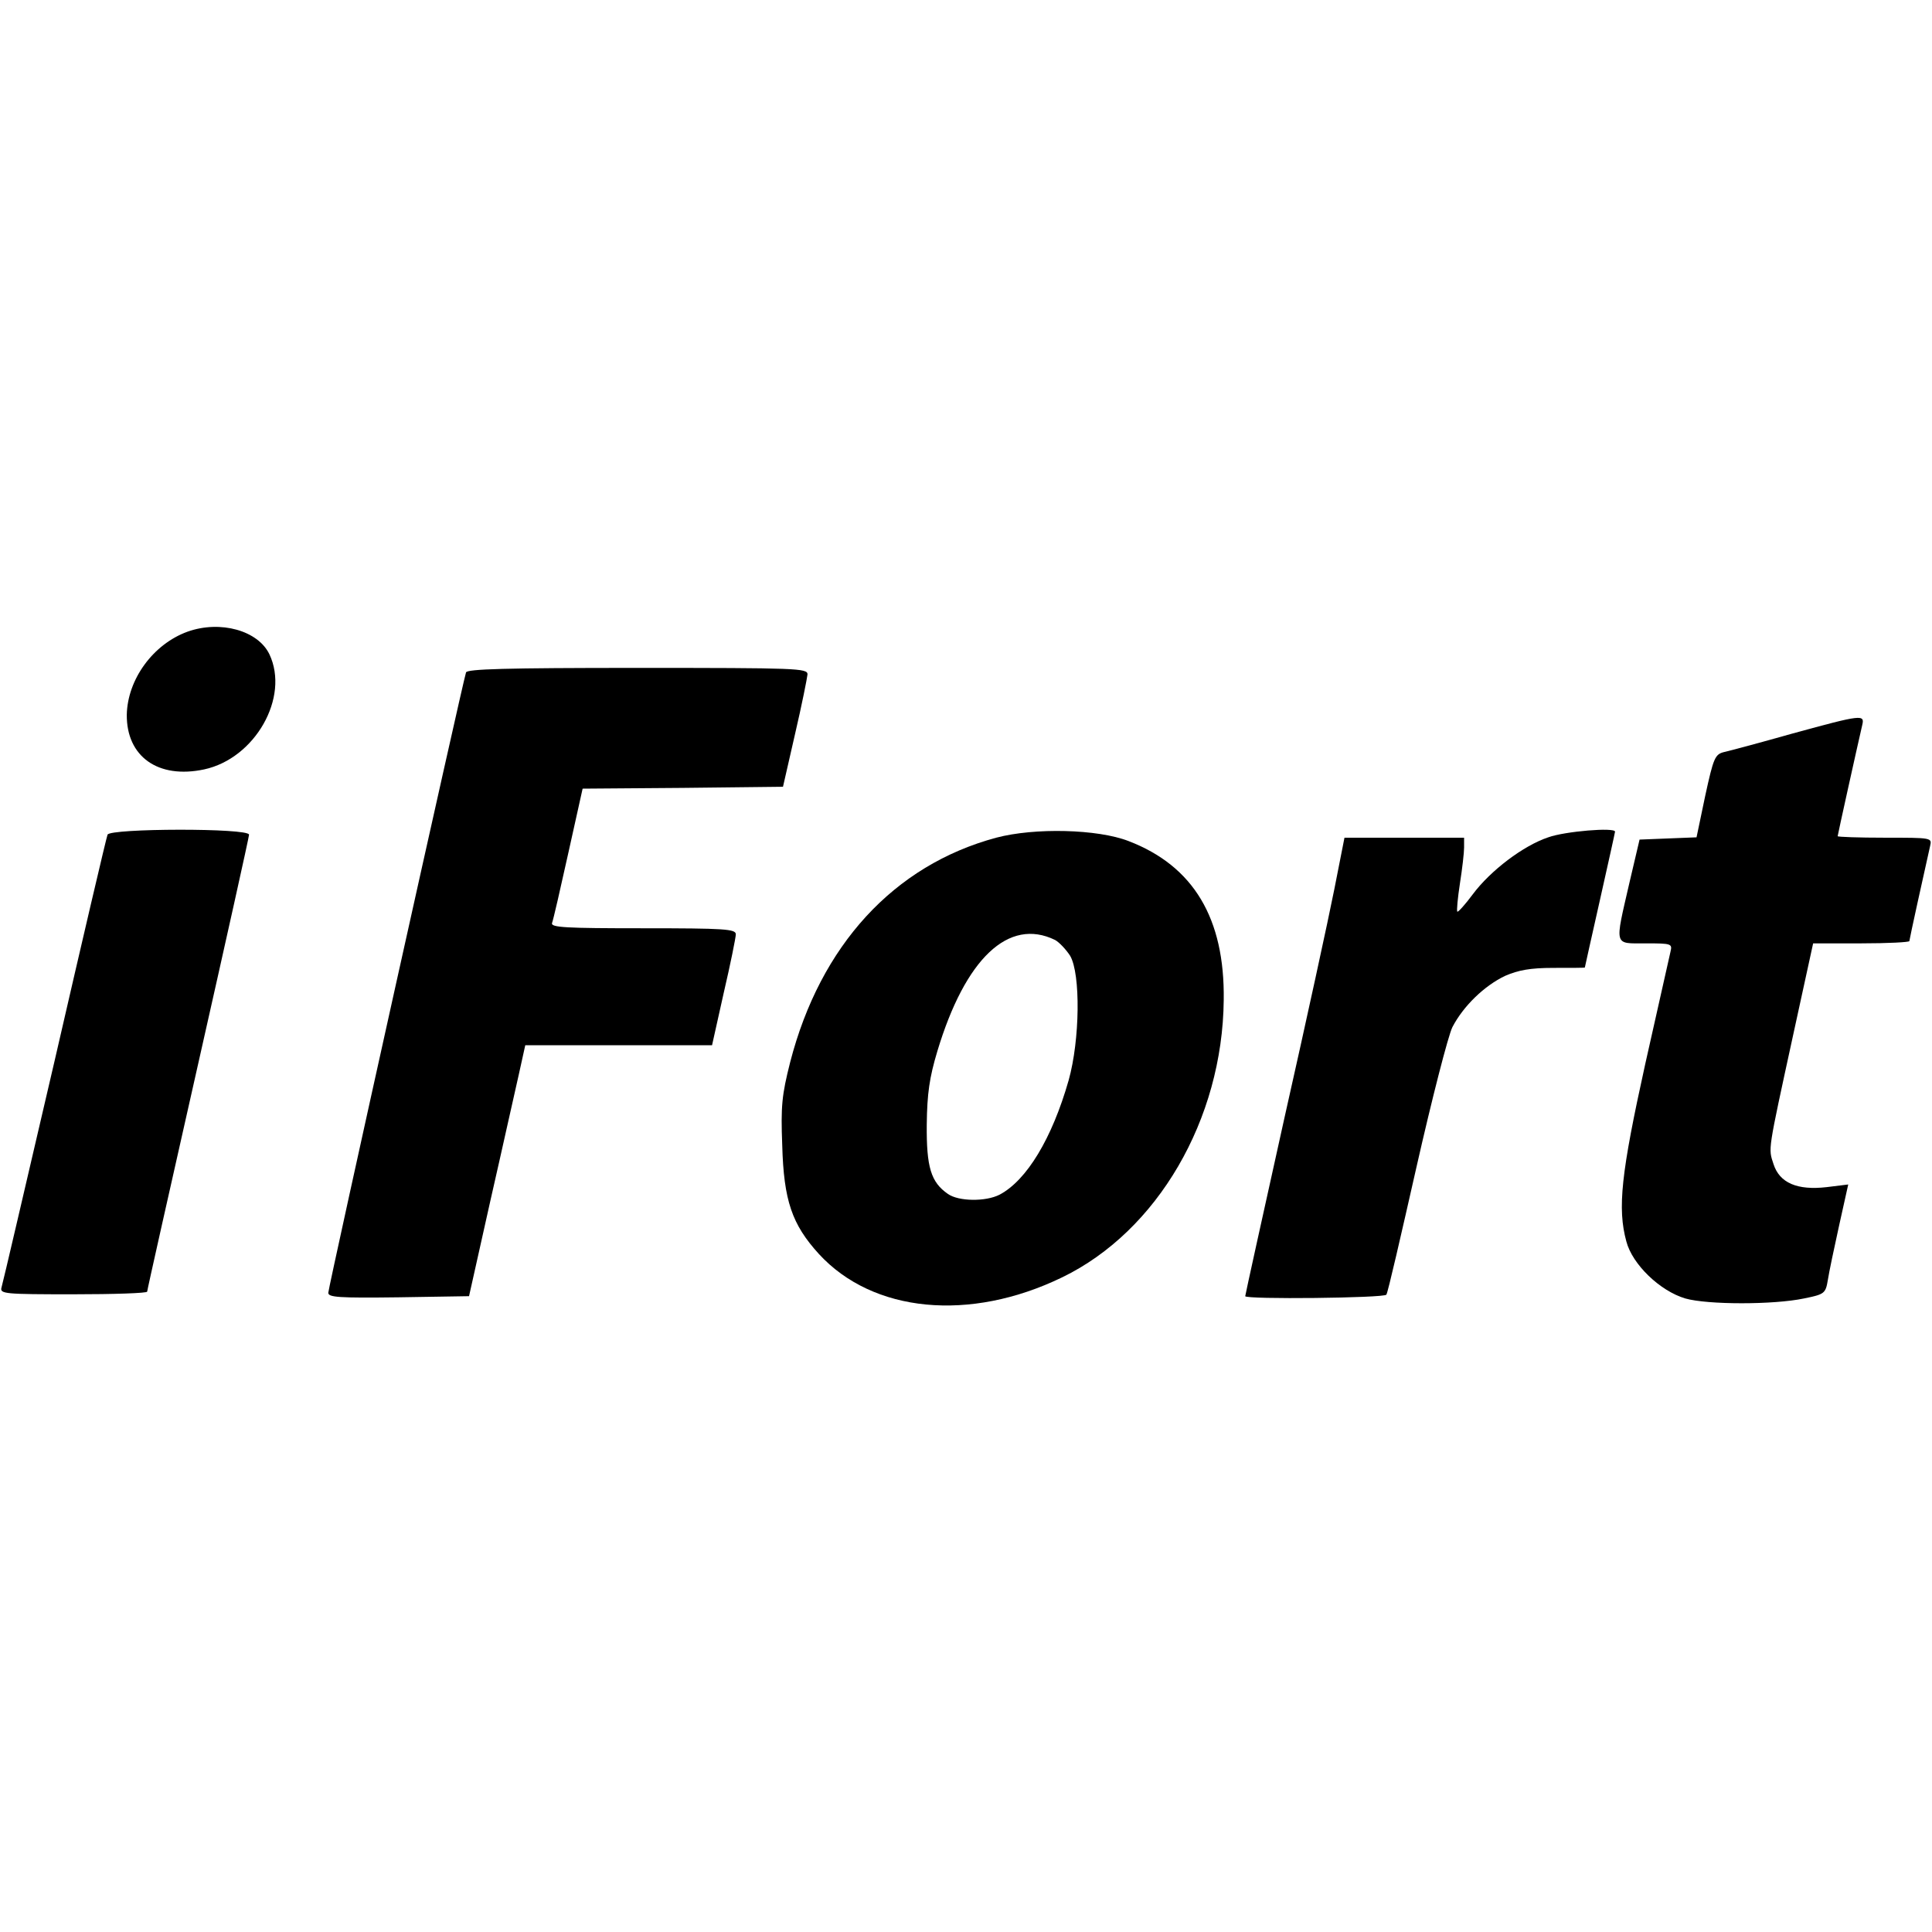
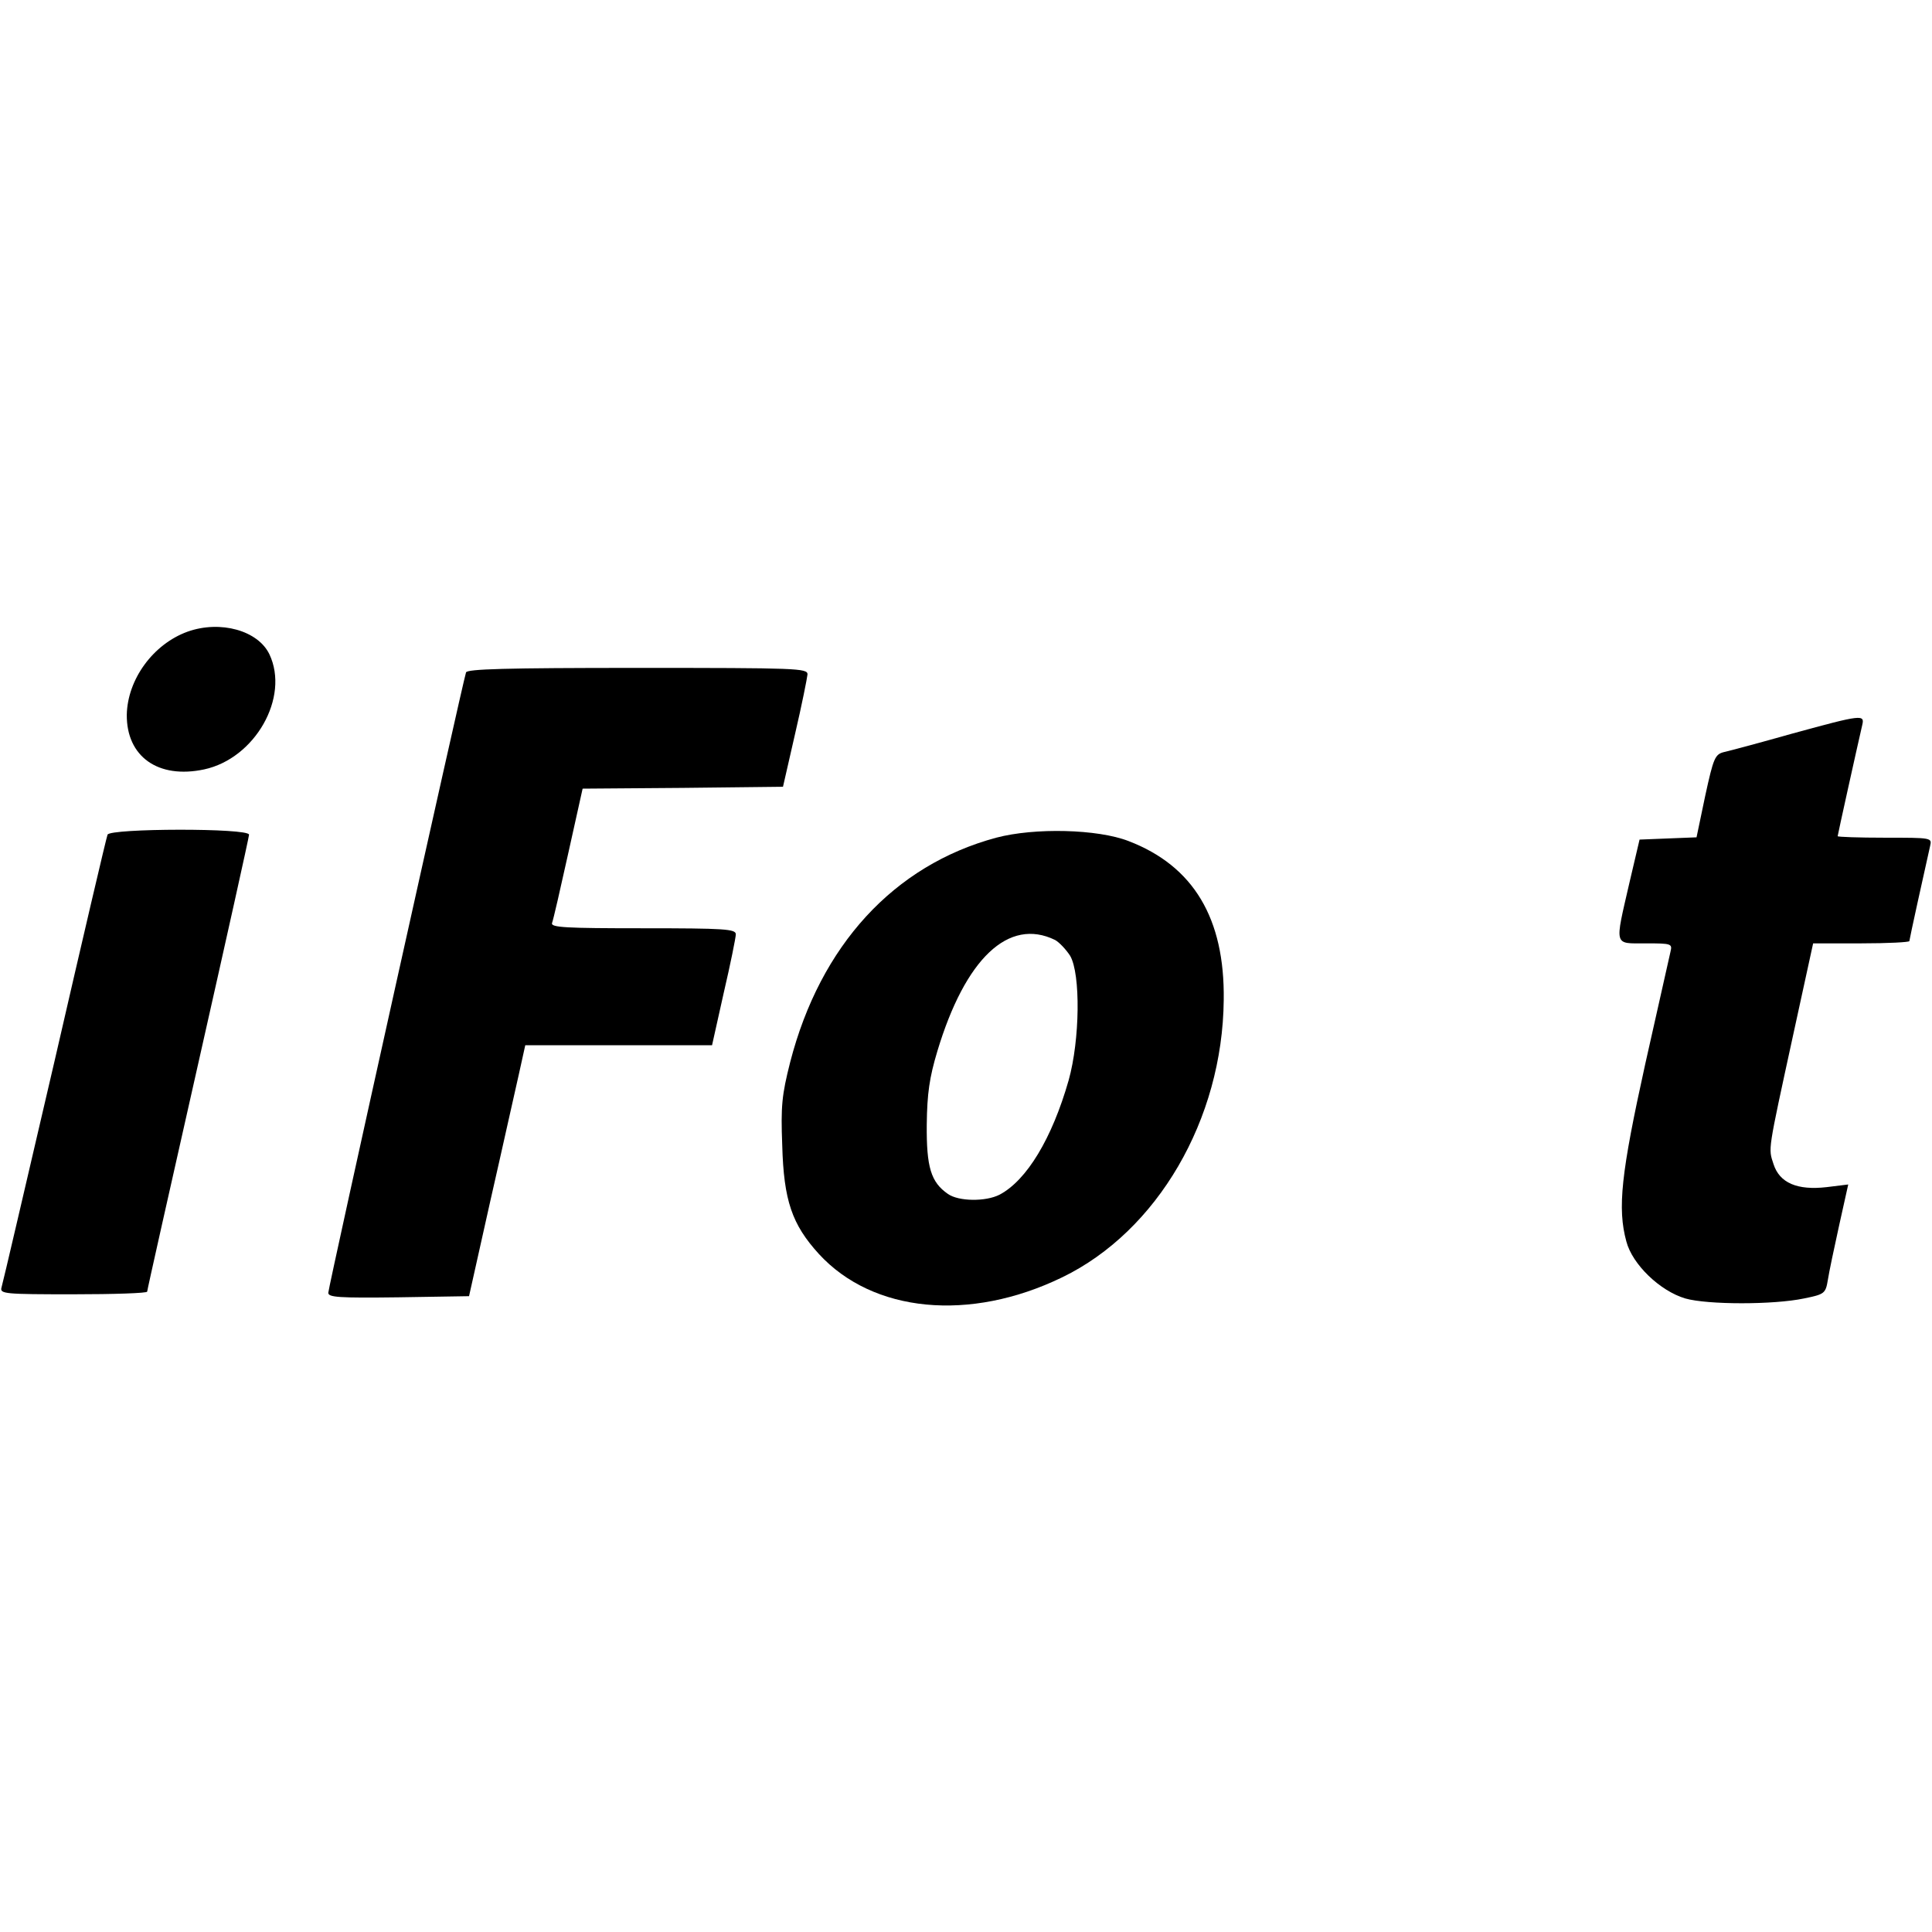
<svg xmlns="http://www.w3.org/2000/svg" version="1.0" width="512pt" height="512pt" viewBox="0 0 512 512" preserveAspectRatio="xMidYMid meet">
  <g transform="translate(0,512) scale(0.1,-0.1)" fill="#000000" stroke="none">
    <path d="M497 3446 c-91 -33 -159 -126 -161 -220 -1 -111 83 -171 205 -145 135 29 227 191 173 305 -30 63 -130 91 -217 60z" />
    <path d="M1235 3338 c-9 -27 -365 -1630 -365 -1644 0 -12 27 -14 186 -12 l187 3 57 255 c32 140 65 290 75 333 l17 77 247 0 248 0 31 139 c18 77 32 147 32 155 0 14 -29 16 -246 16 -205 0 -245 2 -241 14 3 7 22 90 43 185 l38 171 265 2 266 3 32 140 c18 77 32 148 33 158 0 16 -28 17 -450 17 -352 0 -452 -3 -455 -12z" />
    <path d="M4750 3176 c-85 -24 -167 -46 -181 -49 -24 -6 -28 -15 -50 -116 l-23 -110 -76 -3 -75 -3 -27 -115 c-39 -170 -42 -160 43 -160 69 0 71 -1 66 -22 -3 -13 -33 -147 -67 -298 -64 -290 -74 -382 -50 -470 16 -61 89 -131 156 -151 59 -17 235 -17 315 0 54 11 57 13 63 49 3 20 17 86 30 145 l24 108 -57 -7 c-78 -9 -125 11 -141 61 -14 43 -16 29 52 342 l53 243 128 0 c70 0 127 3 127 6 0 4 40 186 55 252 5 22 5 22 -120 22 -69 0 -125 2 -125 4 0 3 50 229 65 294 7 29 1 29 -185 -22z" />
    <path d="M285 2908 c-3 -7 -66 -276 -140 -598 -75 -322 -138 -593 -141 -602 -5 -17 9 -18 190 -18 108 0 196 3 196 7 0 4 61 275 135 603 74 328 135 602 135 608 0 18 -369 17 -375 0z" />
    <path d="M2640 2900 c-271 -73 -466 -285 -546 -595 -22 -87 -25 -116 -21 -220 4 -147 26 -210 97 -288 143 -156 400 -181 645 -62 252 122 425 418 428 735 3 216 -80 355 -252 421 -82 32 -249 36 -351 9z m156 -271 c11 -6 29 -25 40 -42 28 -48 26 -223 -4 -330 -44 -154 -111 -265 -183 -303 -37 -19 -109 -18 -137 2 -45 31 -57 71 -56 184 1 82 7 124 28 194 74 246 189 355 312 295z" />
-     <path d="M4103 2901 c-66 -22 -153 -88 -200 -151 -20 -27 -39 -48 -41 -46 -2 3 1 36 7 75 6 38 11 81 11 95 l0 26 -159 0 -158 0 -27 -137 c-15 -76 -74 -348 -132 -605 -57 -257 -104 -470 -104 -473 0 -9 369 -5 374 4 4 5 39 158 80 339 41 181 84 348 95 370 29 56 85 110 140 136 35 15 66 21 128 21 46 0 83 0 83 1 0 1 18 81 40 179 22 98 40 179 40 181 0 12 -133 1 -177 -15z" />
  </g>
</svg>